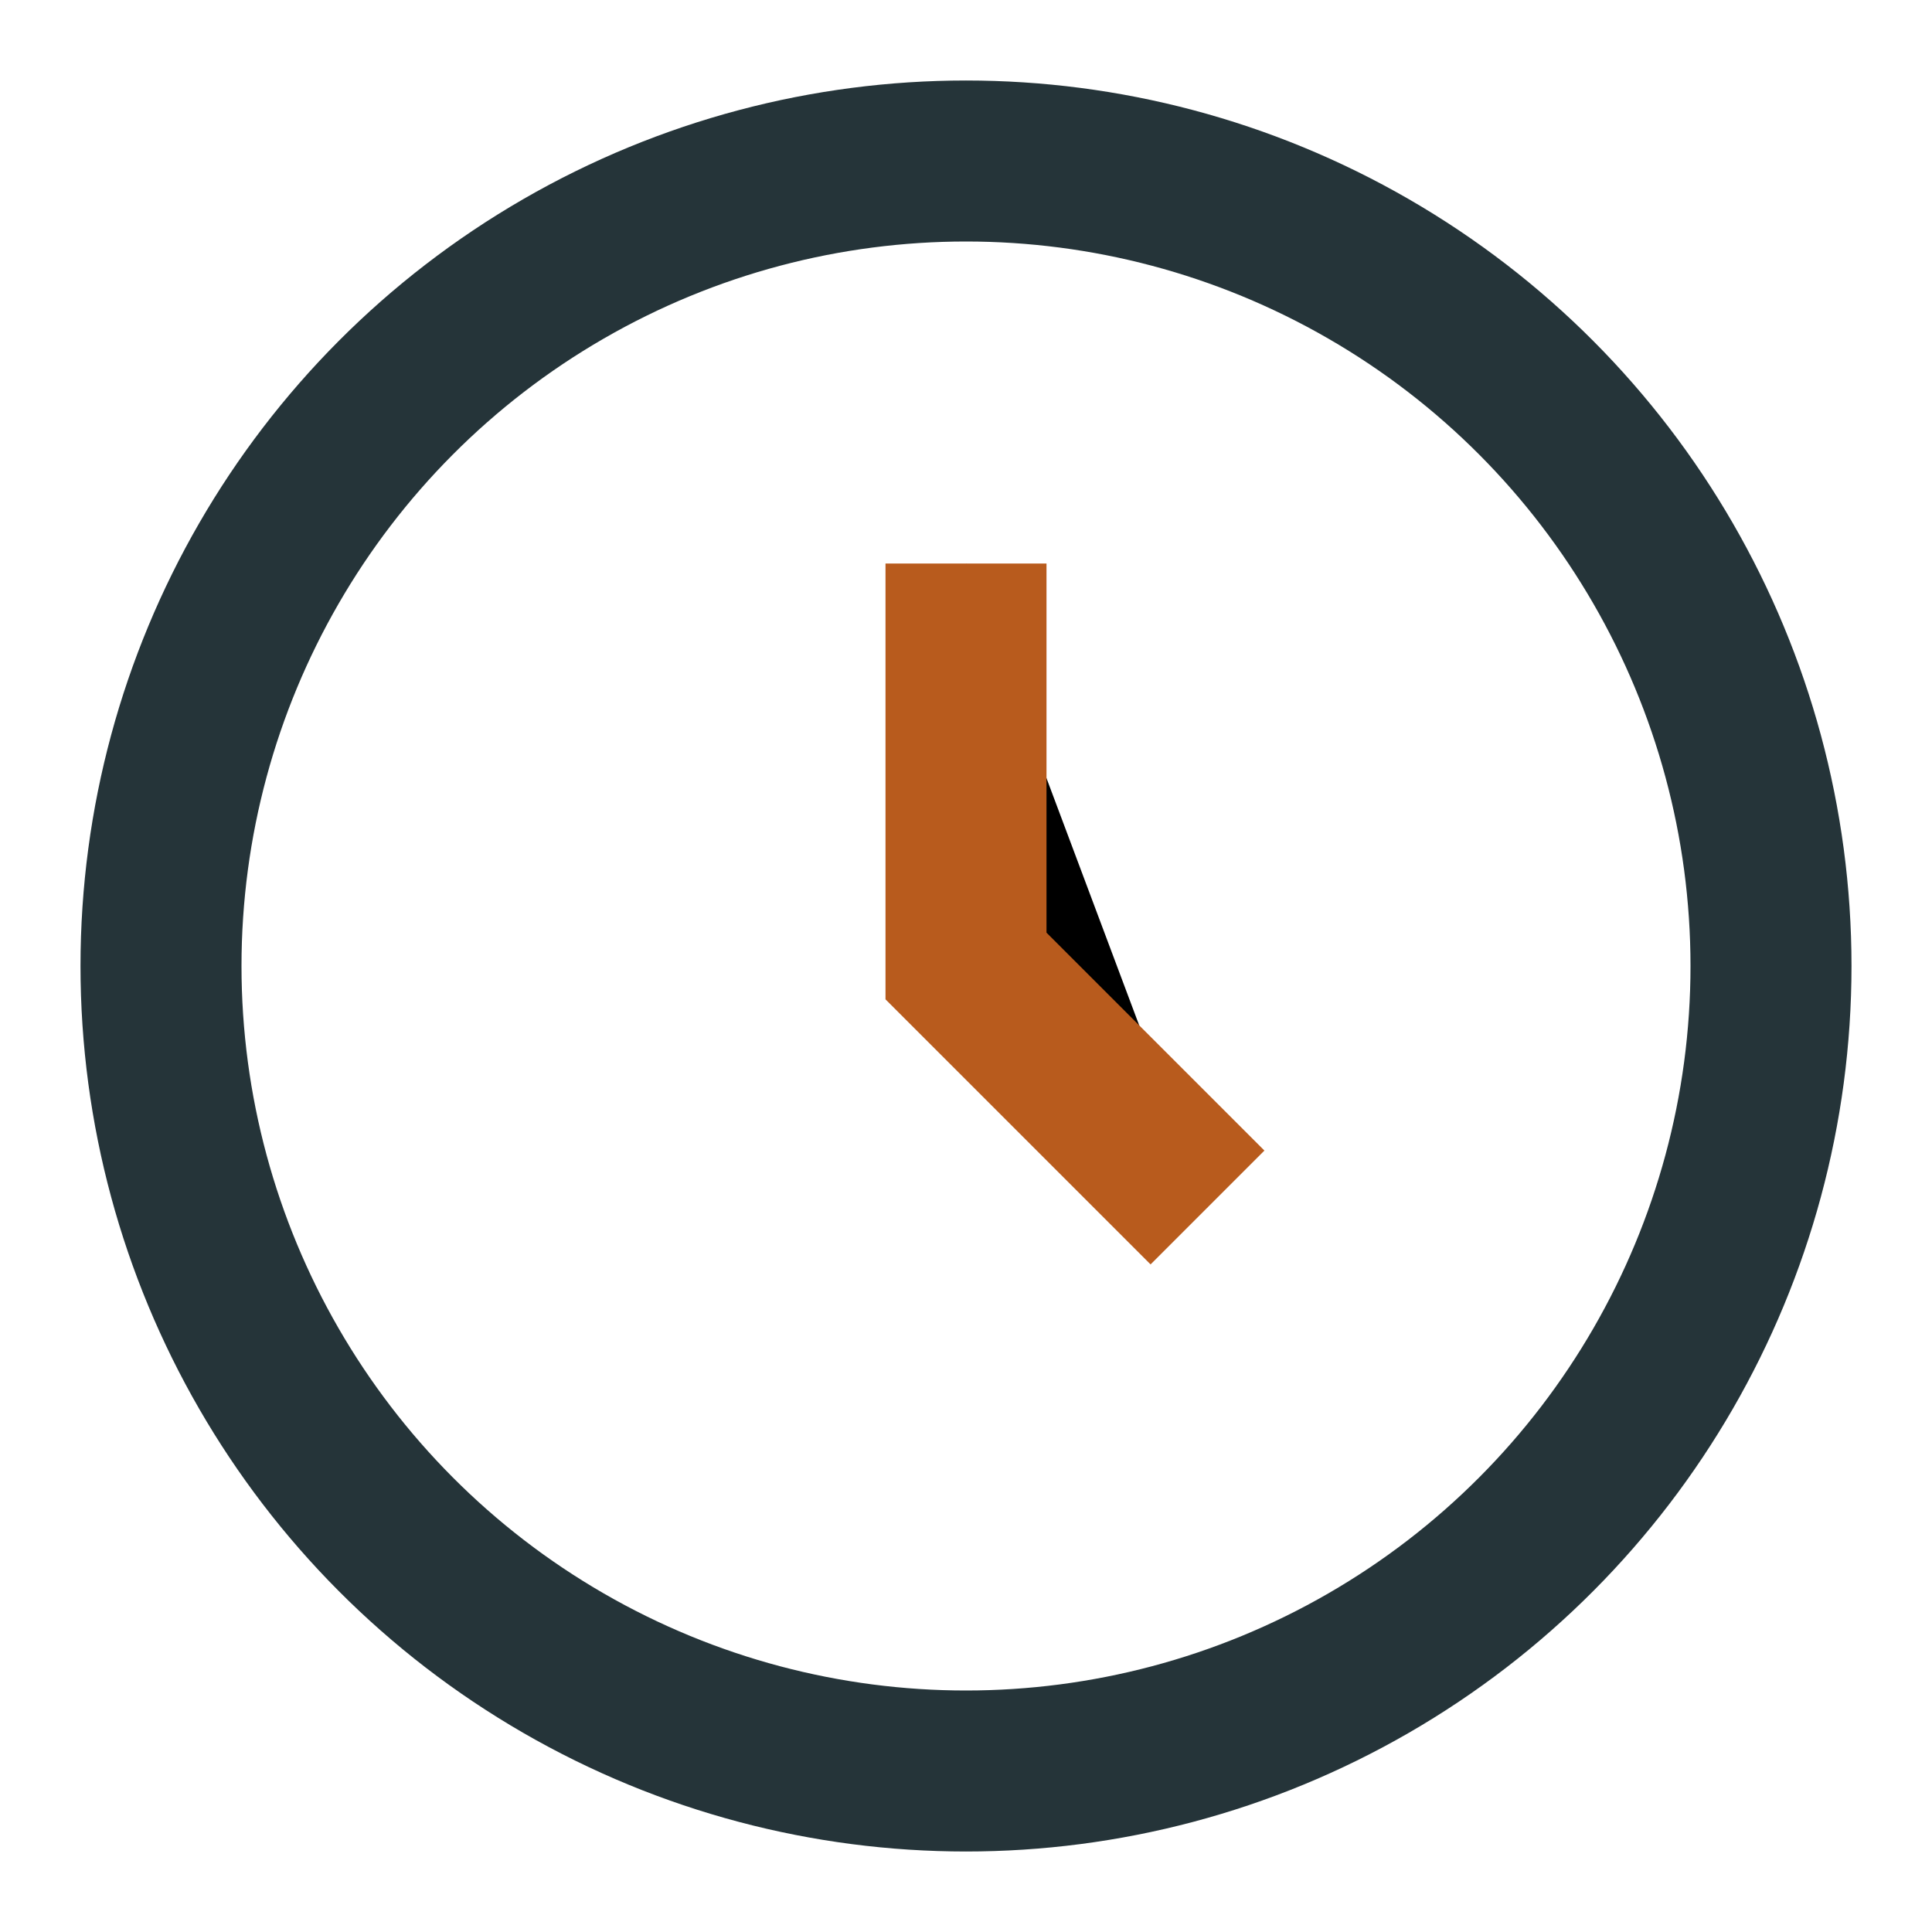
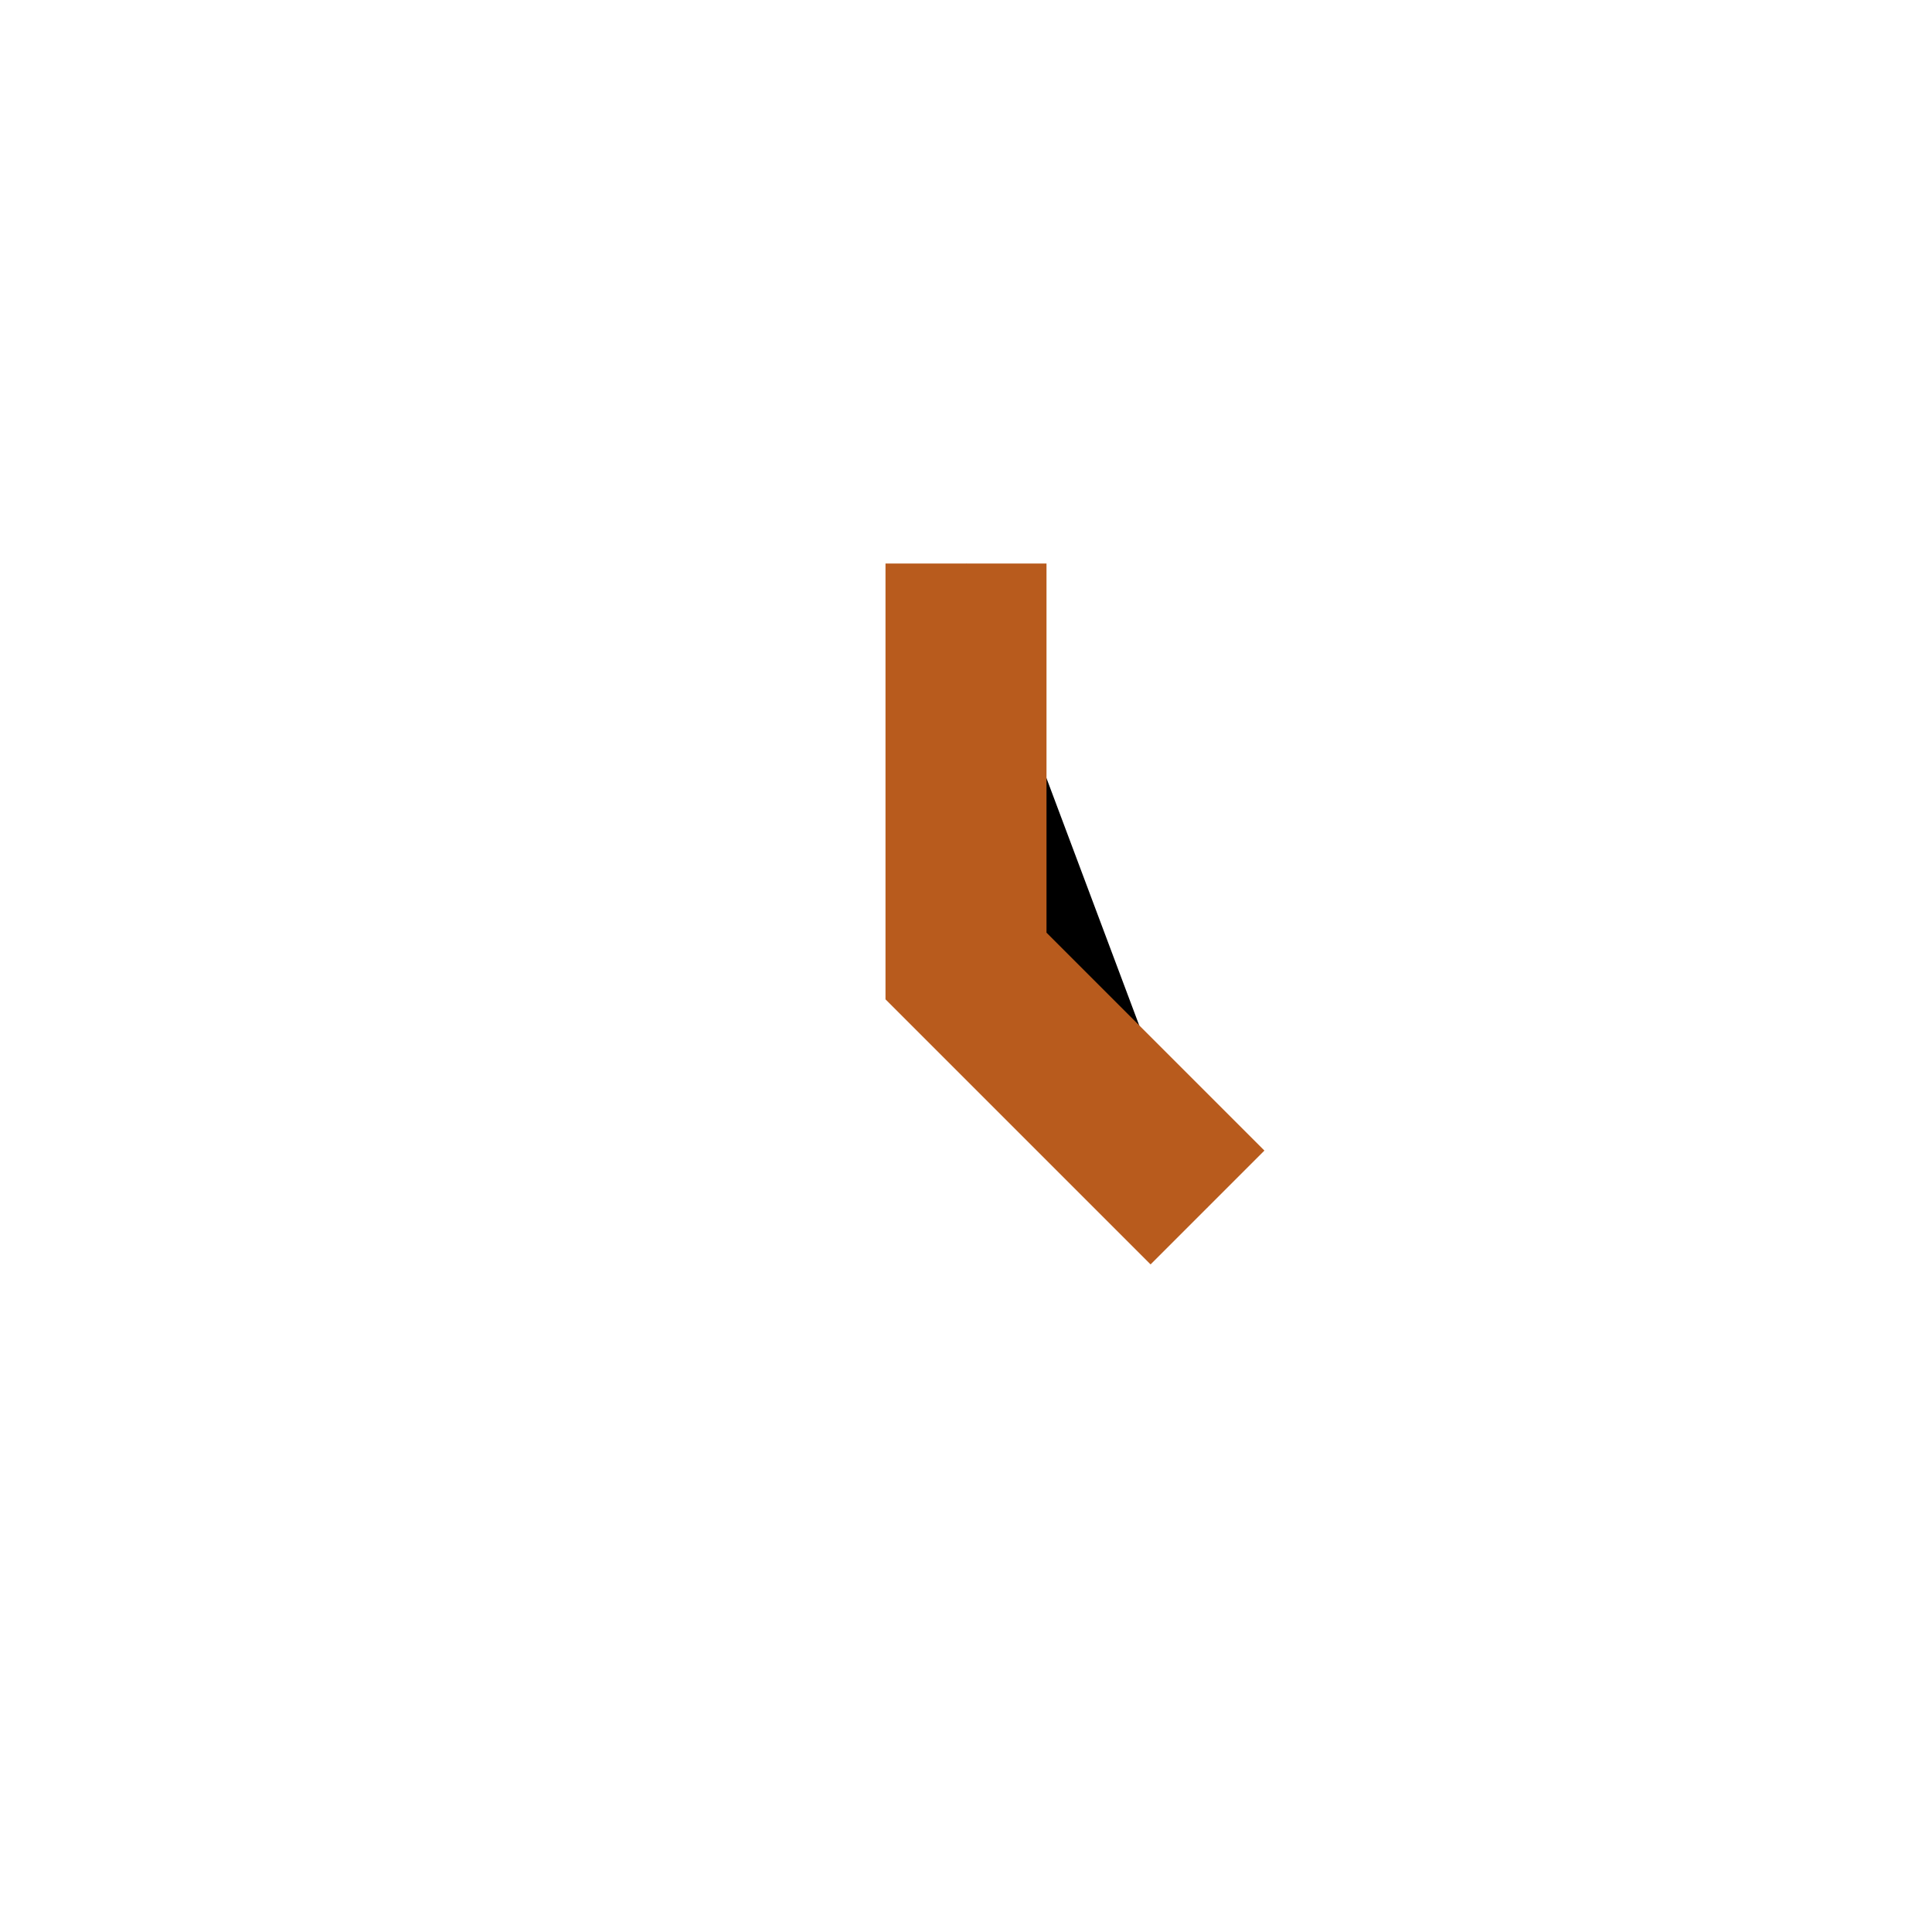
<svg xmlns="http://www.w3.org/2000/svg" width="24" height="24" viewBox="0 0 24 24">
-   <circle cx="12" cy="12" r="10" fill="none" stroke="#253439" stroke-width="2" />
  <path stroke="#B85B1D" stroke-width="2" d="M12 7v5l3 3" />
</svg>